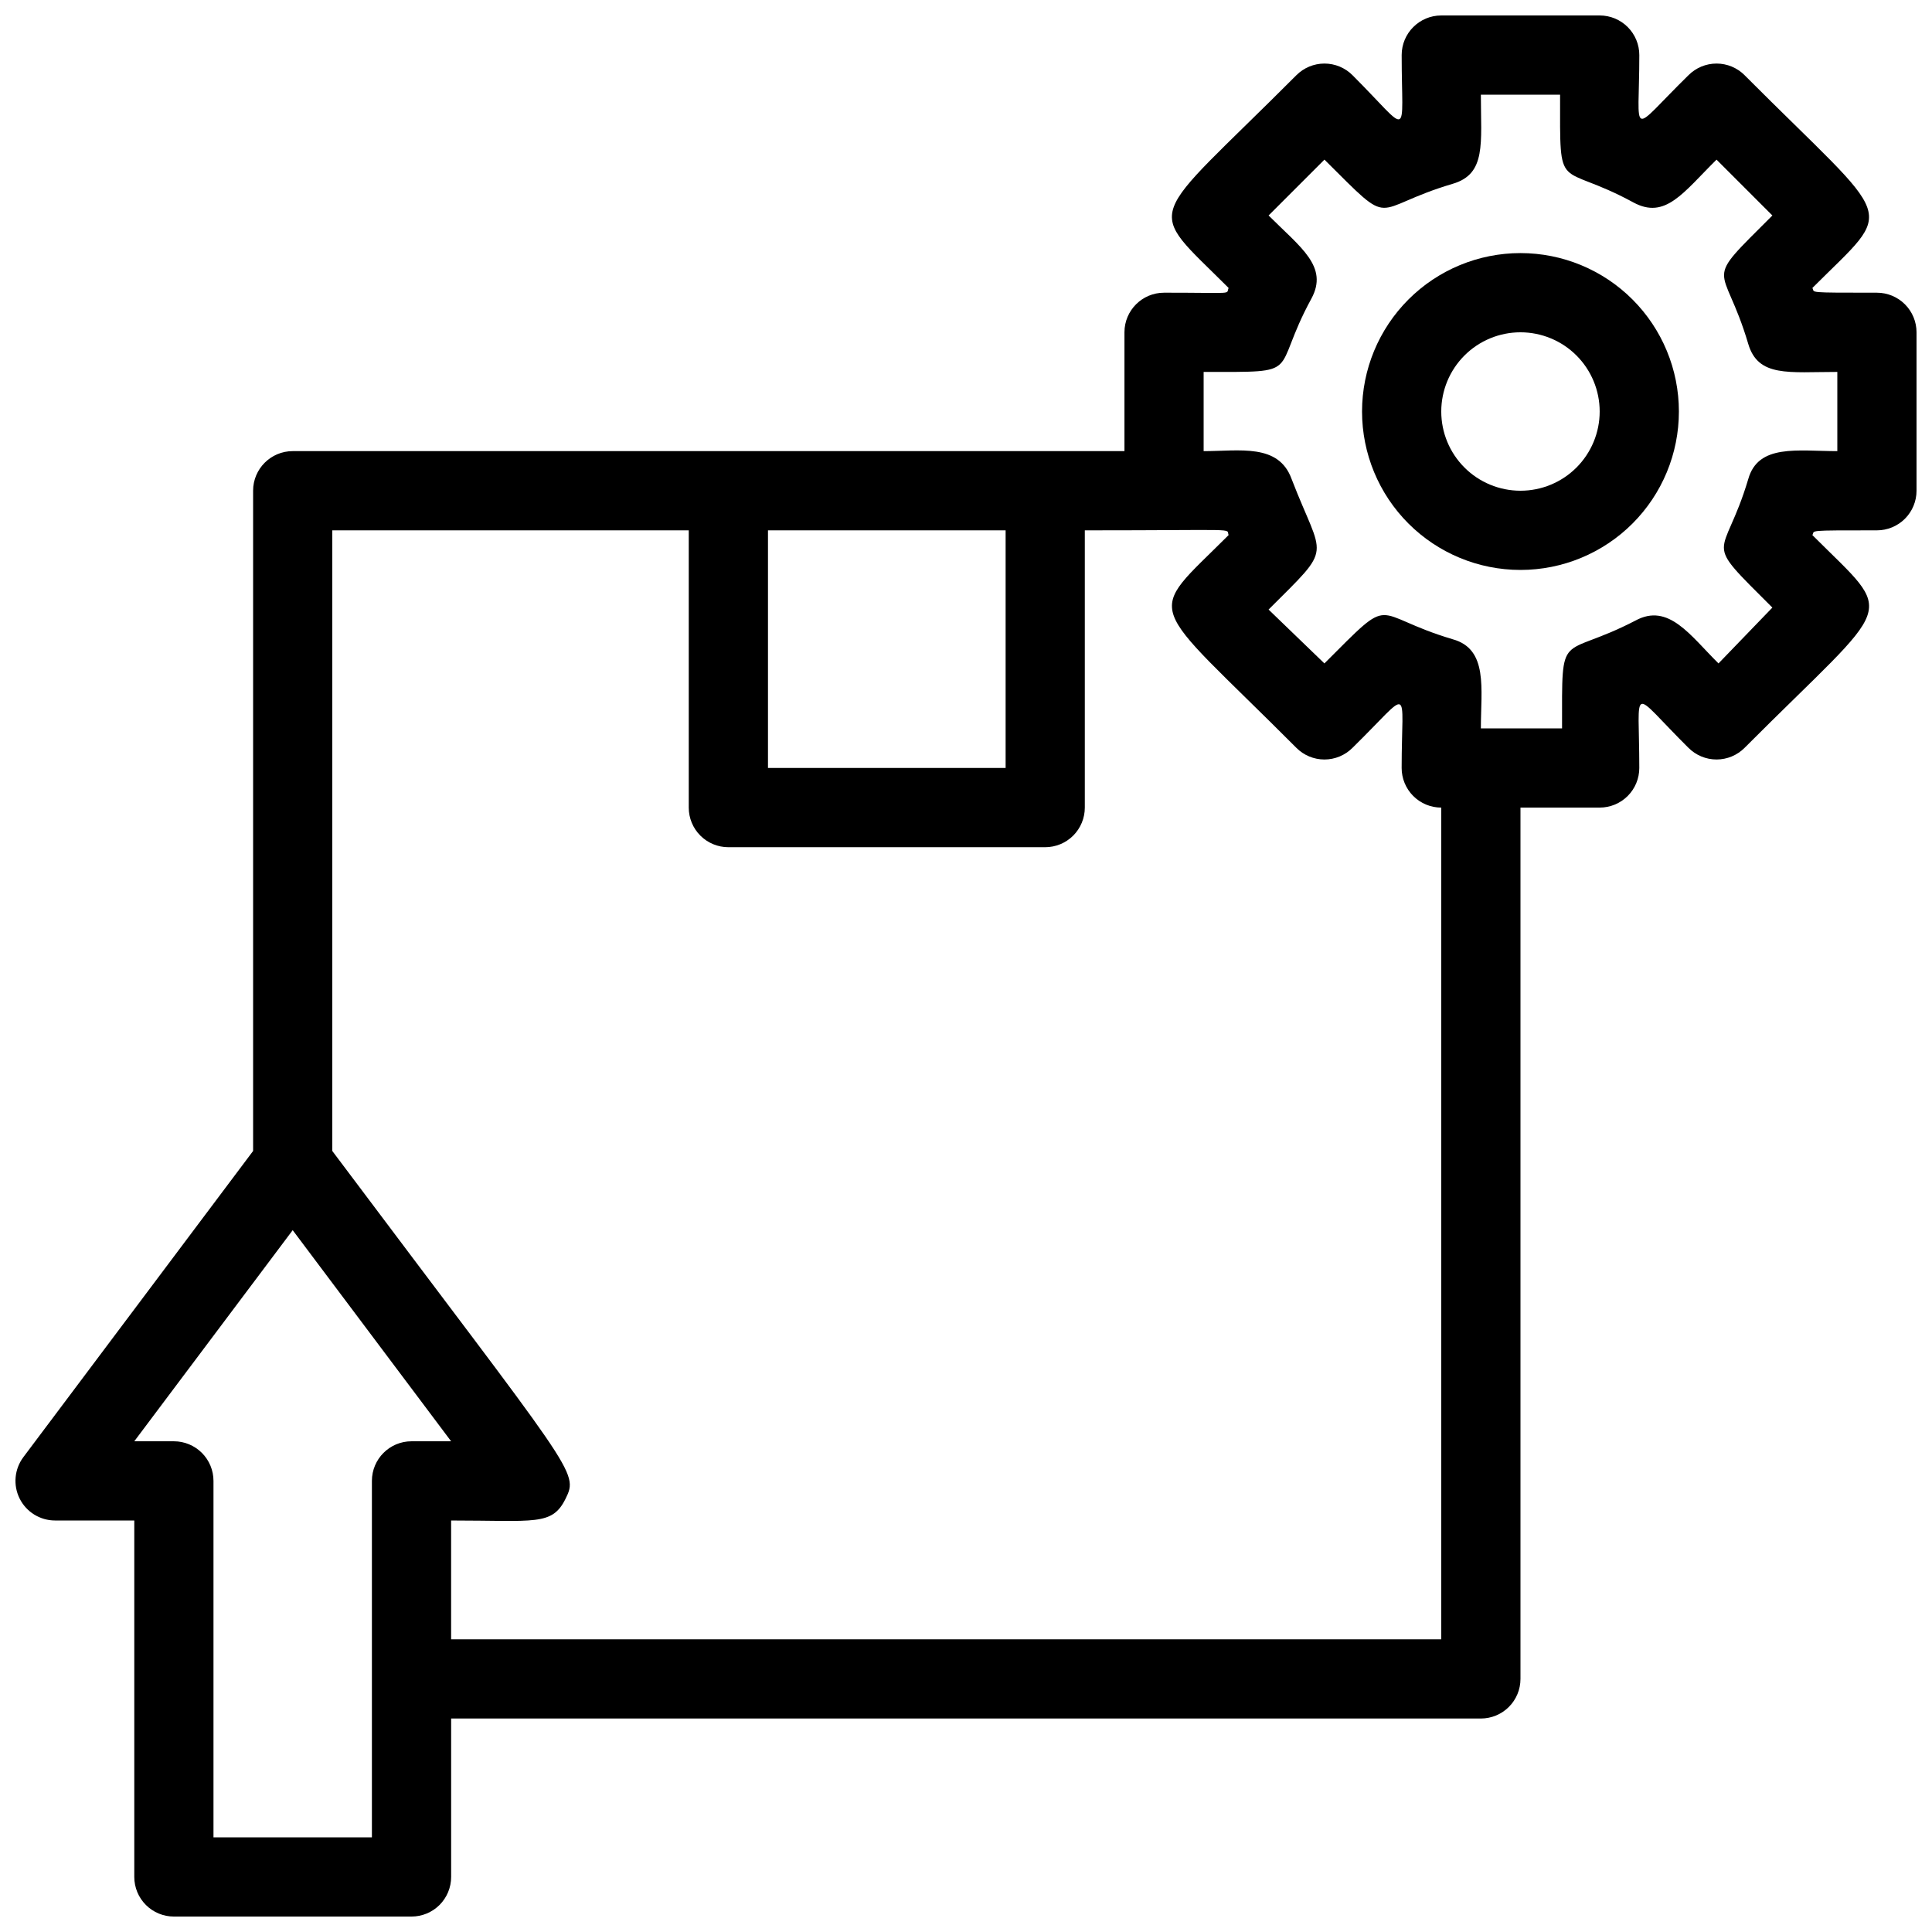
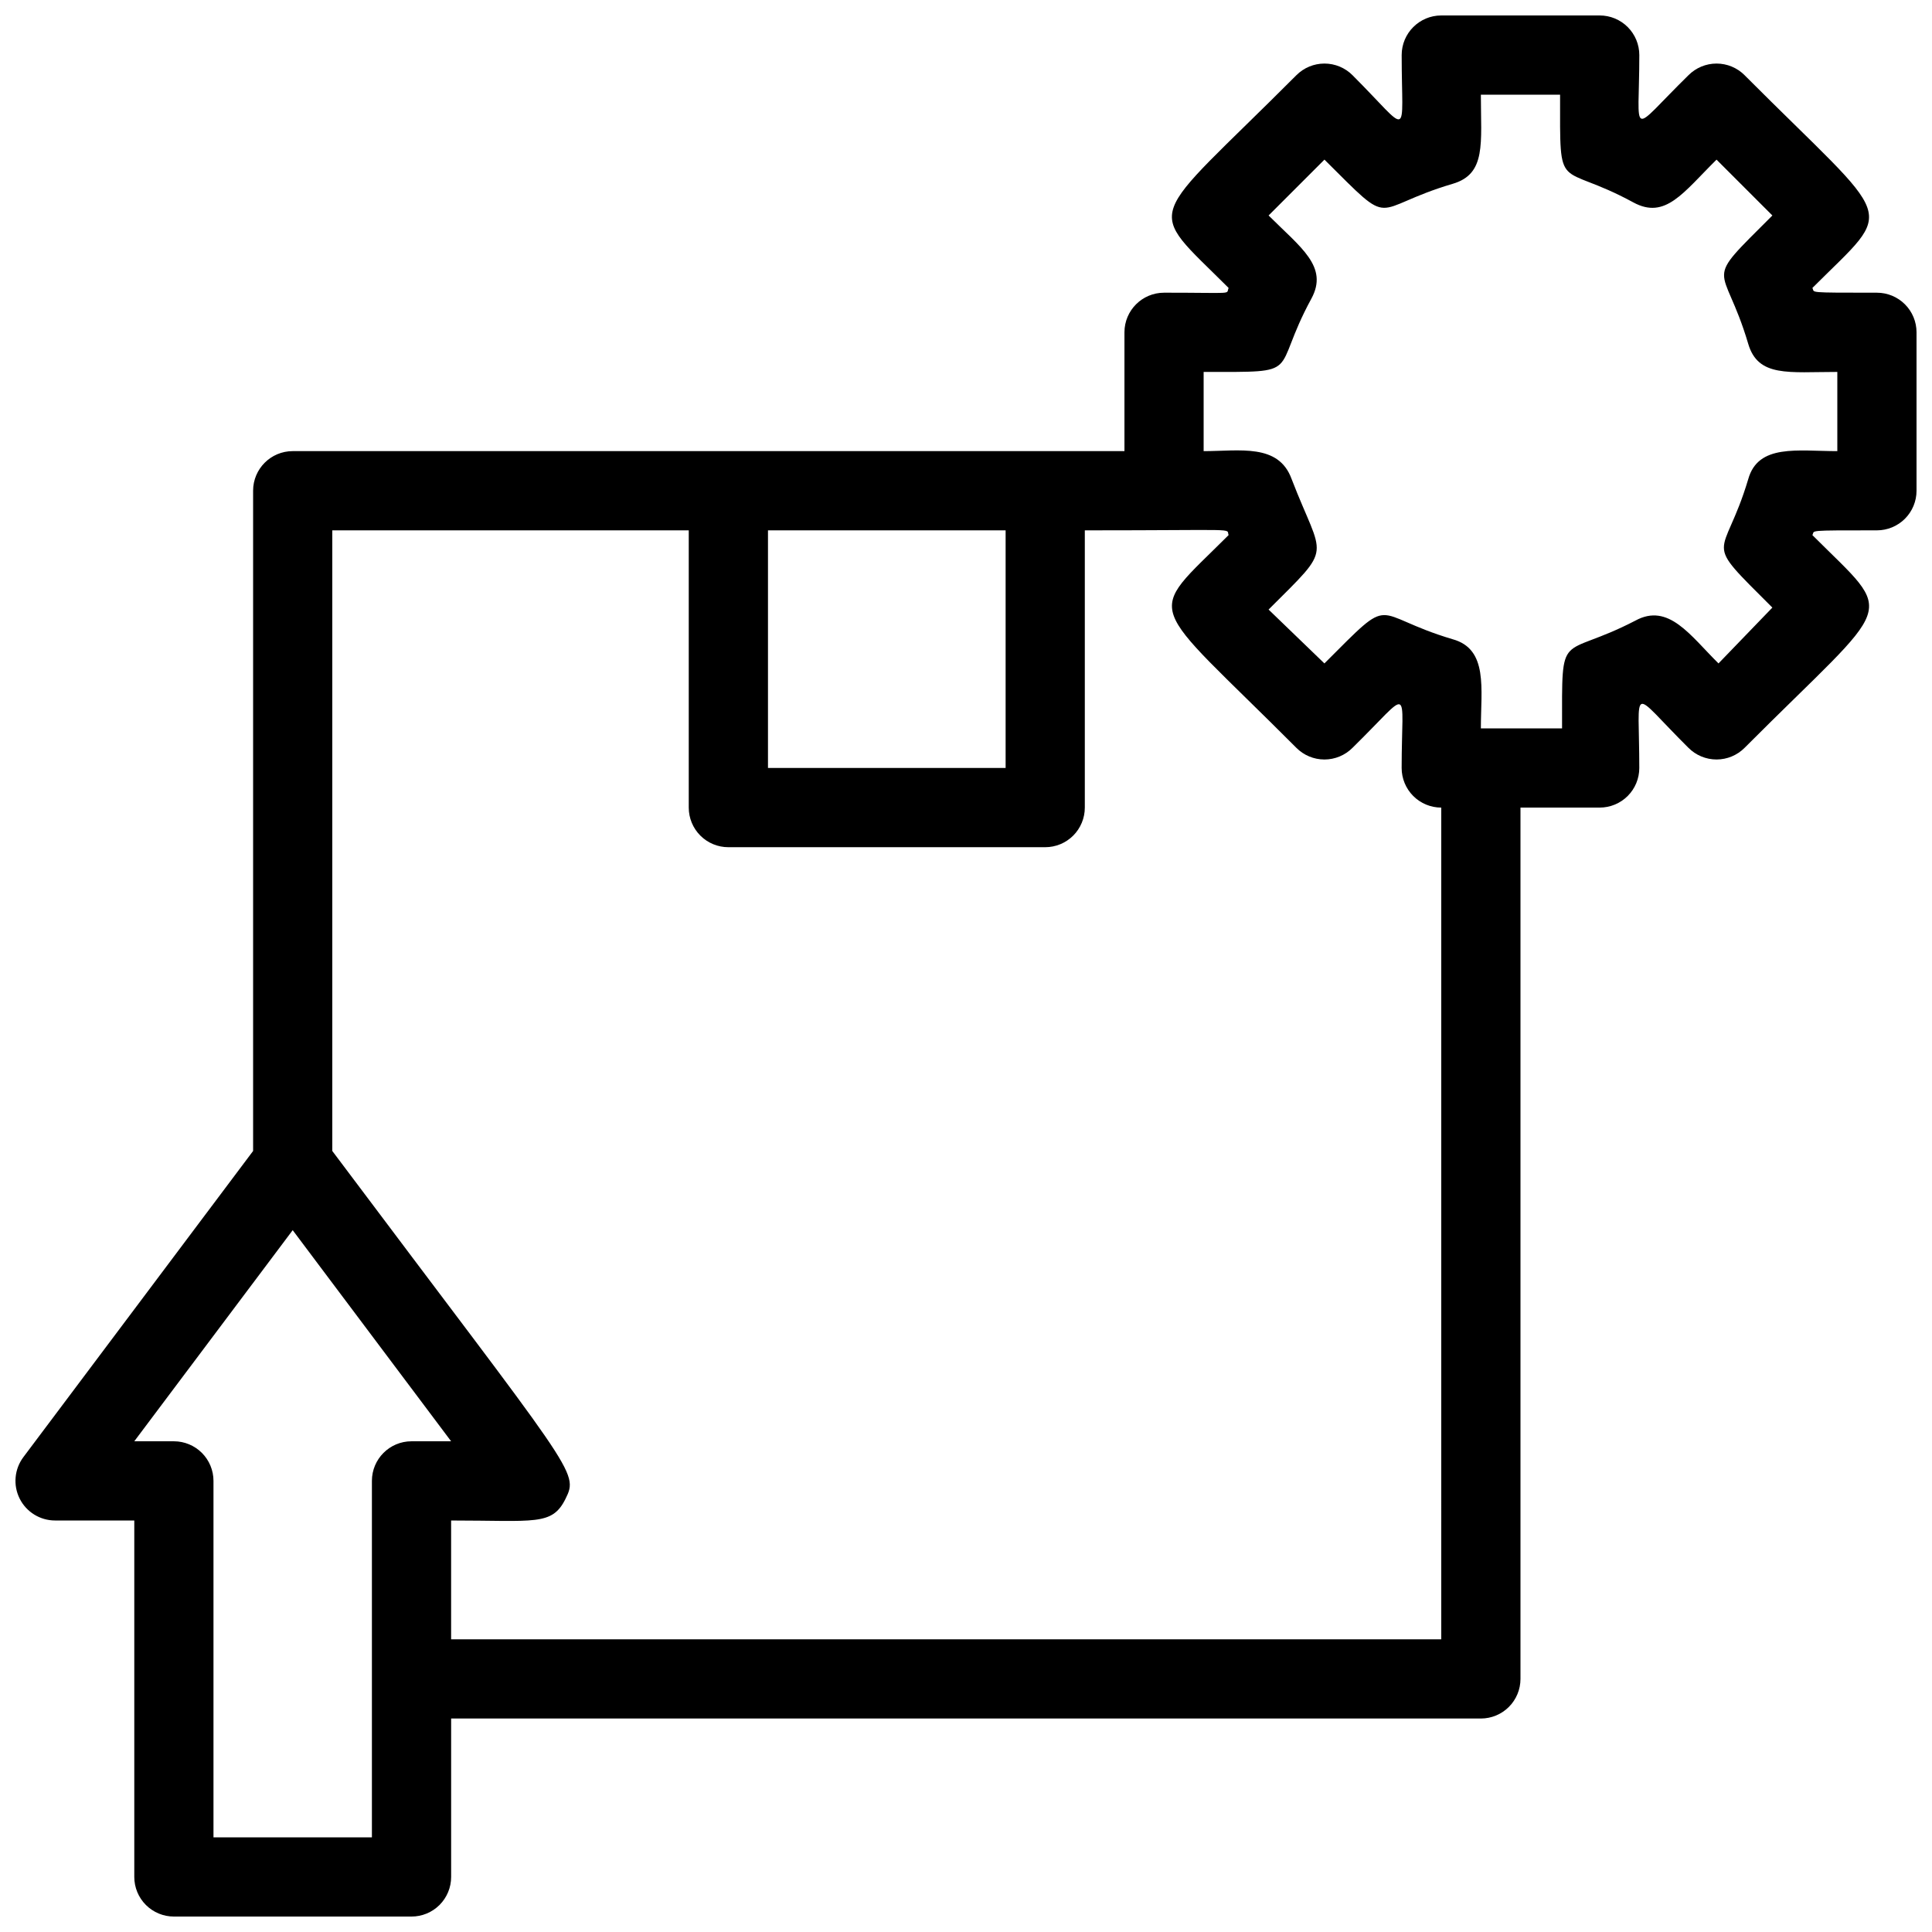
<svg xmlns="http://www.w3.org/2000/svg" width="800px" height="800px" version="1.1" viewBox="144 144 512 512">
  <defs>
    <clipPath id="a">
      <path d="m148.09 148.09h503.81v503.81h-503.81z" />
    </clipPath>
  </defs>
  <g clip-path="url(#a)">
    <path d="m641.41 221.57c-19.102 0-16.375 0-17.109-1.258 22.355-22.355 22.355-15.953-17.949-56.363l0.004-0.004c-1.973-1.984-4.656-3.102-7.453-3.102-2.797 0-5.481 1.117-7.453 3.102-15.953 15.641-13.016 16.797-13.016-5.352 0-2.785-1.105-5.453-3.074-7.422s-4.637-3.074-7.422-3.074h-41.984c-5.797 0-10.496 4.699-10.496 10.496 0 22.566 2.625 20.992-13.016 5.352h0.004c-1.973-1.984-4.656-3.102-7.453-3.102-2.801 0-5.481 1.117-7.453 3.102-40.199 40.305-40.41 33.902-17.949 56.363-0.734 1.785 1.996 1.258-17.109 1.258l0.004 0.004c-5.797 0-10.496 4.699-10.496 10.496v31.488h-220.42c-5.797 0-10.496 4.699-10.496 10.496v174.97l-60.879 81.133c-2.383 3.18-2.766 7.438-0.988 10.992s5.41 5.801 9.387 5.801h20.992v94.465c0 2.785 1.105 5.453 3.074 7.422s4.637 3.074 7.422 3.074h62.977c2.781 0 5.453-1.105 7.422-3.074s3.074-4.637 3.074-7.422v-41.984h272.89c2.785 0 5.453-1.105 7.422-3.074s3.074-4.637 3.074-7.422v-230.91h20.992c2.785 0 5.453-1.105 7.422-3.074s3.074-4.641 3.074-7.422c0-22.461-2.731-20.992 13.016-5.352v-0.004c1.973 1.988 4.656 3.106 7.453 3.106 2.797 0 5.481-1.117 7.453-3.106 40.199-40.305 40.41-33.902 17.949-56.363 0.734-1.258-1.996-1.258 17.105-1.258 2.785 0 5.453-1.105 7.422-3.074s3.074-4.641 3.074-7.422v-41.984c0-2.785-1.105-5.453-3.074-7.422s-4.637-3.074-7.422-3.074zm-230.91 62.977v62.977h-62.977v-62.977zm-167.94 346.37h-41.984v-94.465c0-2.781-1.105-5.453-3.074-7.422-1.969-1.965-4.637-3.074-7.422-3.074h-10.496l41.984-55.945 41.984 55.945h-10.496c-5.797 0-10.496 4.699-10.496 10.496zm283.39-52.48h-262.4v-31.488c22.25 0 26.766 1.469 30.332-5.773 3.57-7.242 2.414-6.508-61.82-92.156v-164.47h94.465v73.473c0 2.781 1.105 5.453 3.074 7.422s4.637 3.074 7.422 3.074h83.969c2.781 0 5.453-1.105 7.422-3.074 1.965-1.969 3.074-4.641 3.074-7.422v-73.473c41.984 0 37.367-0.629 38.102 1.258-22.355 22.355-22.355 15.953 17.949 56.363h-0.004c1.973 1.988 4.652 3.106 7.453 3.106 2.797 0 5.481-1.117 7.453-3.106 15.953-15.637 13.012-16.793 13.012 5.356 0 2.781 1.109 5.453 3.074 7.422 1.969 1.969 4.641 3.074 7.422 3.074zm104.96-314.88c-10.496 0-20.992-1.996-23.617 7.453-6.613 22.148-12.699 14.906 6.402 34.008l-14.273 14.797c-7.453-7.348-13.227-16.164-22.043-11.336-20.258 10.496-19.418 1.469-19.418 28.551h-21.516c0-10.496 1.996-20.992-7.453-23.617-22.25-6.613-15.008-12.594-34.008 6.402l-14.797-14.273c17.422-17.422 14.484-12.805 6.086-34.637-3.461-9.449-13.746-7.348-23.297-7.348v-20.992c27.078 0 17.527 0.84 28.551-19.418 4.617-8.5-2.832-13.539-11.336-22.043l14.801-14.801c18.996 18.895 11.652 13.016 34.008 6.402 8.918-2.621 7.445-10.703 7.445-23.613h20.992c0 27.078-0.84 17.527 19.418 28.551 8.5 4.617 13.227-2.625 22.043-11.336l14.801 14.801c-18.996 18.996-13.016 11.652-6.402 34.008 2.621 8.918 10.703 7.449 23.613 7.449z" />
  </g>
-   <path d="m546.94 211.07c-11.133 0-21.812 4.422-29.688 12.297-7.871 7.875-12.297 18.551-12.297 29.688 0 11.133 4.426 21.812 12.297 29.688 7.875 7.871 18.555 12.297 29.688 12.297 11.137 0 21.816-4.426 29.688-12.297 7.875-7.875 12.297-18.555 12.297-29.688 0-11.137-4.422-21.812-12.297-29.688-7.871-7.875-18.551-12.297-29.688-12.297zm0 62.977c-5.566 0-10.906-2.211-14.844-6.148-3.934-3.938-6.148-9.277-6.148-14.844 0-5.566 2.215-10.906 6.148-14.844 3.938-3.938 9.277-6.148 14.844-6.148 5.57 0 10.91 2.211 14.844 6.148 3.938 3.938 6.148 9.277 6.148 14.844 0 5.566-2.211 10.906-6.148 14.844-3.934 3.938-9.273 6.148-14.844 6.148z" />
</svg>